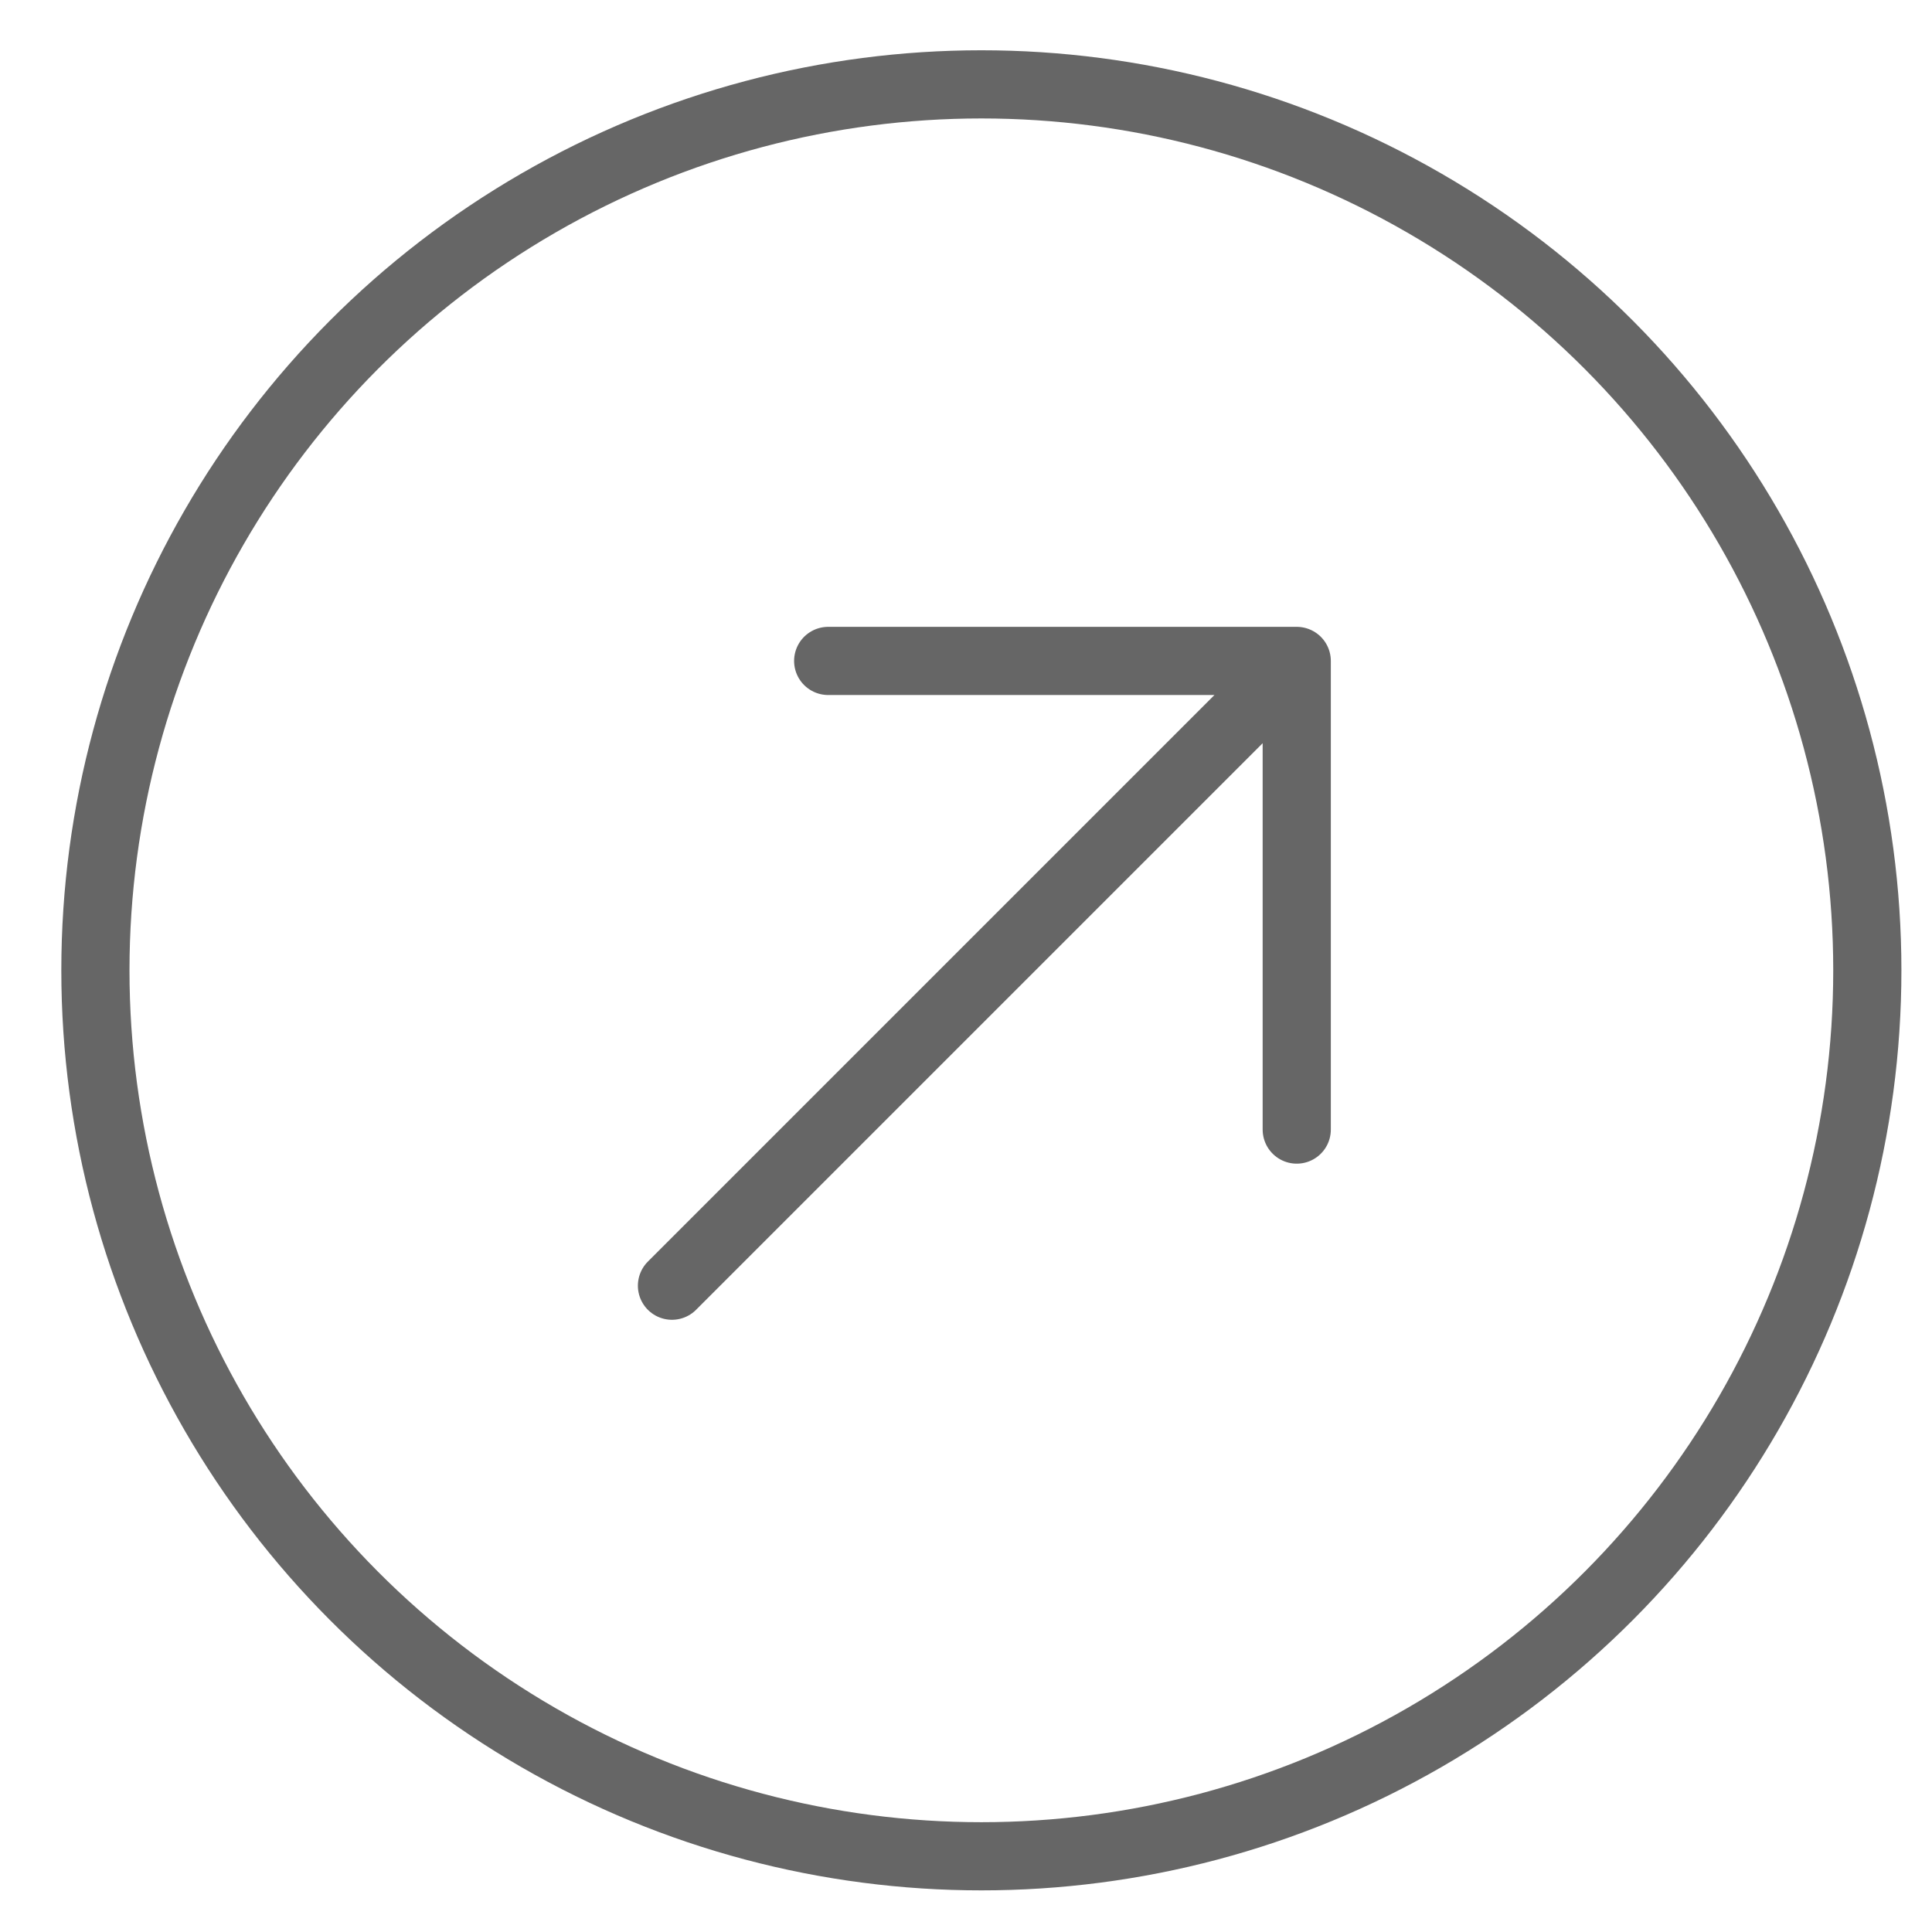
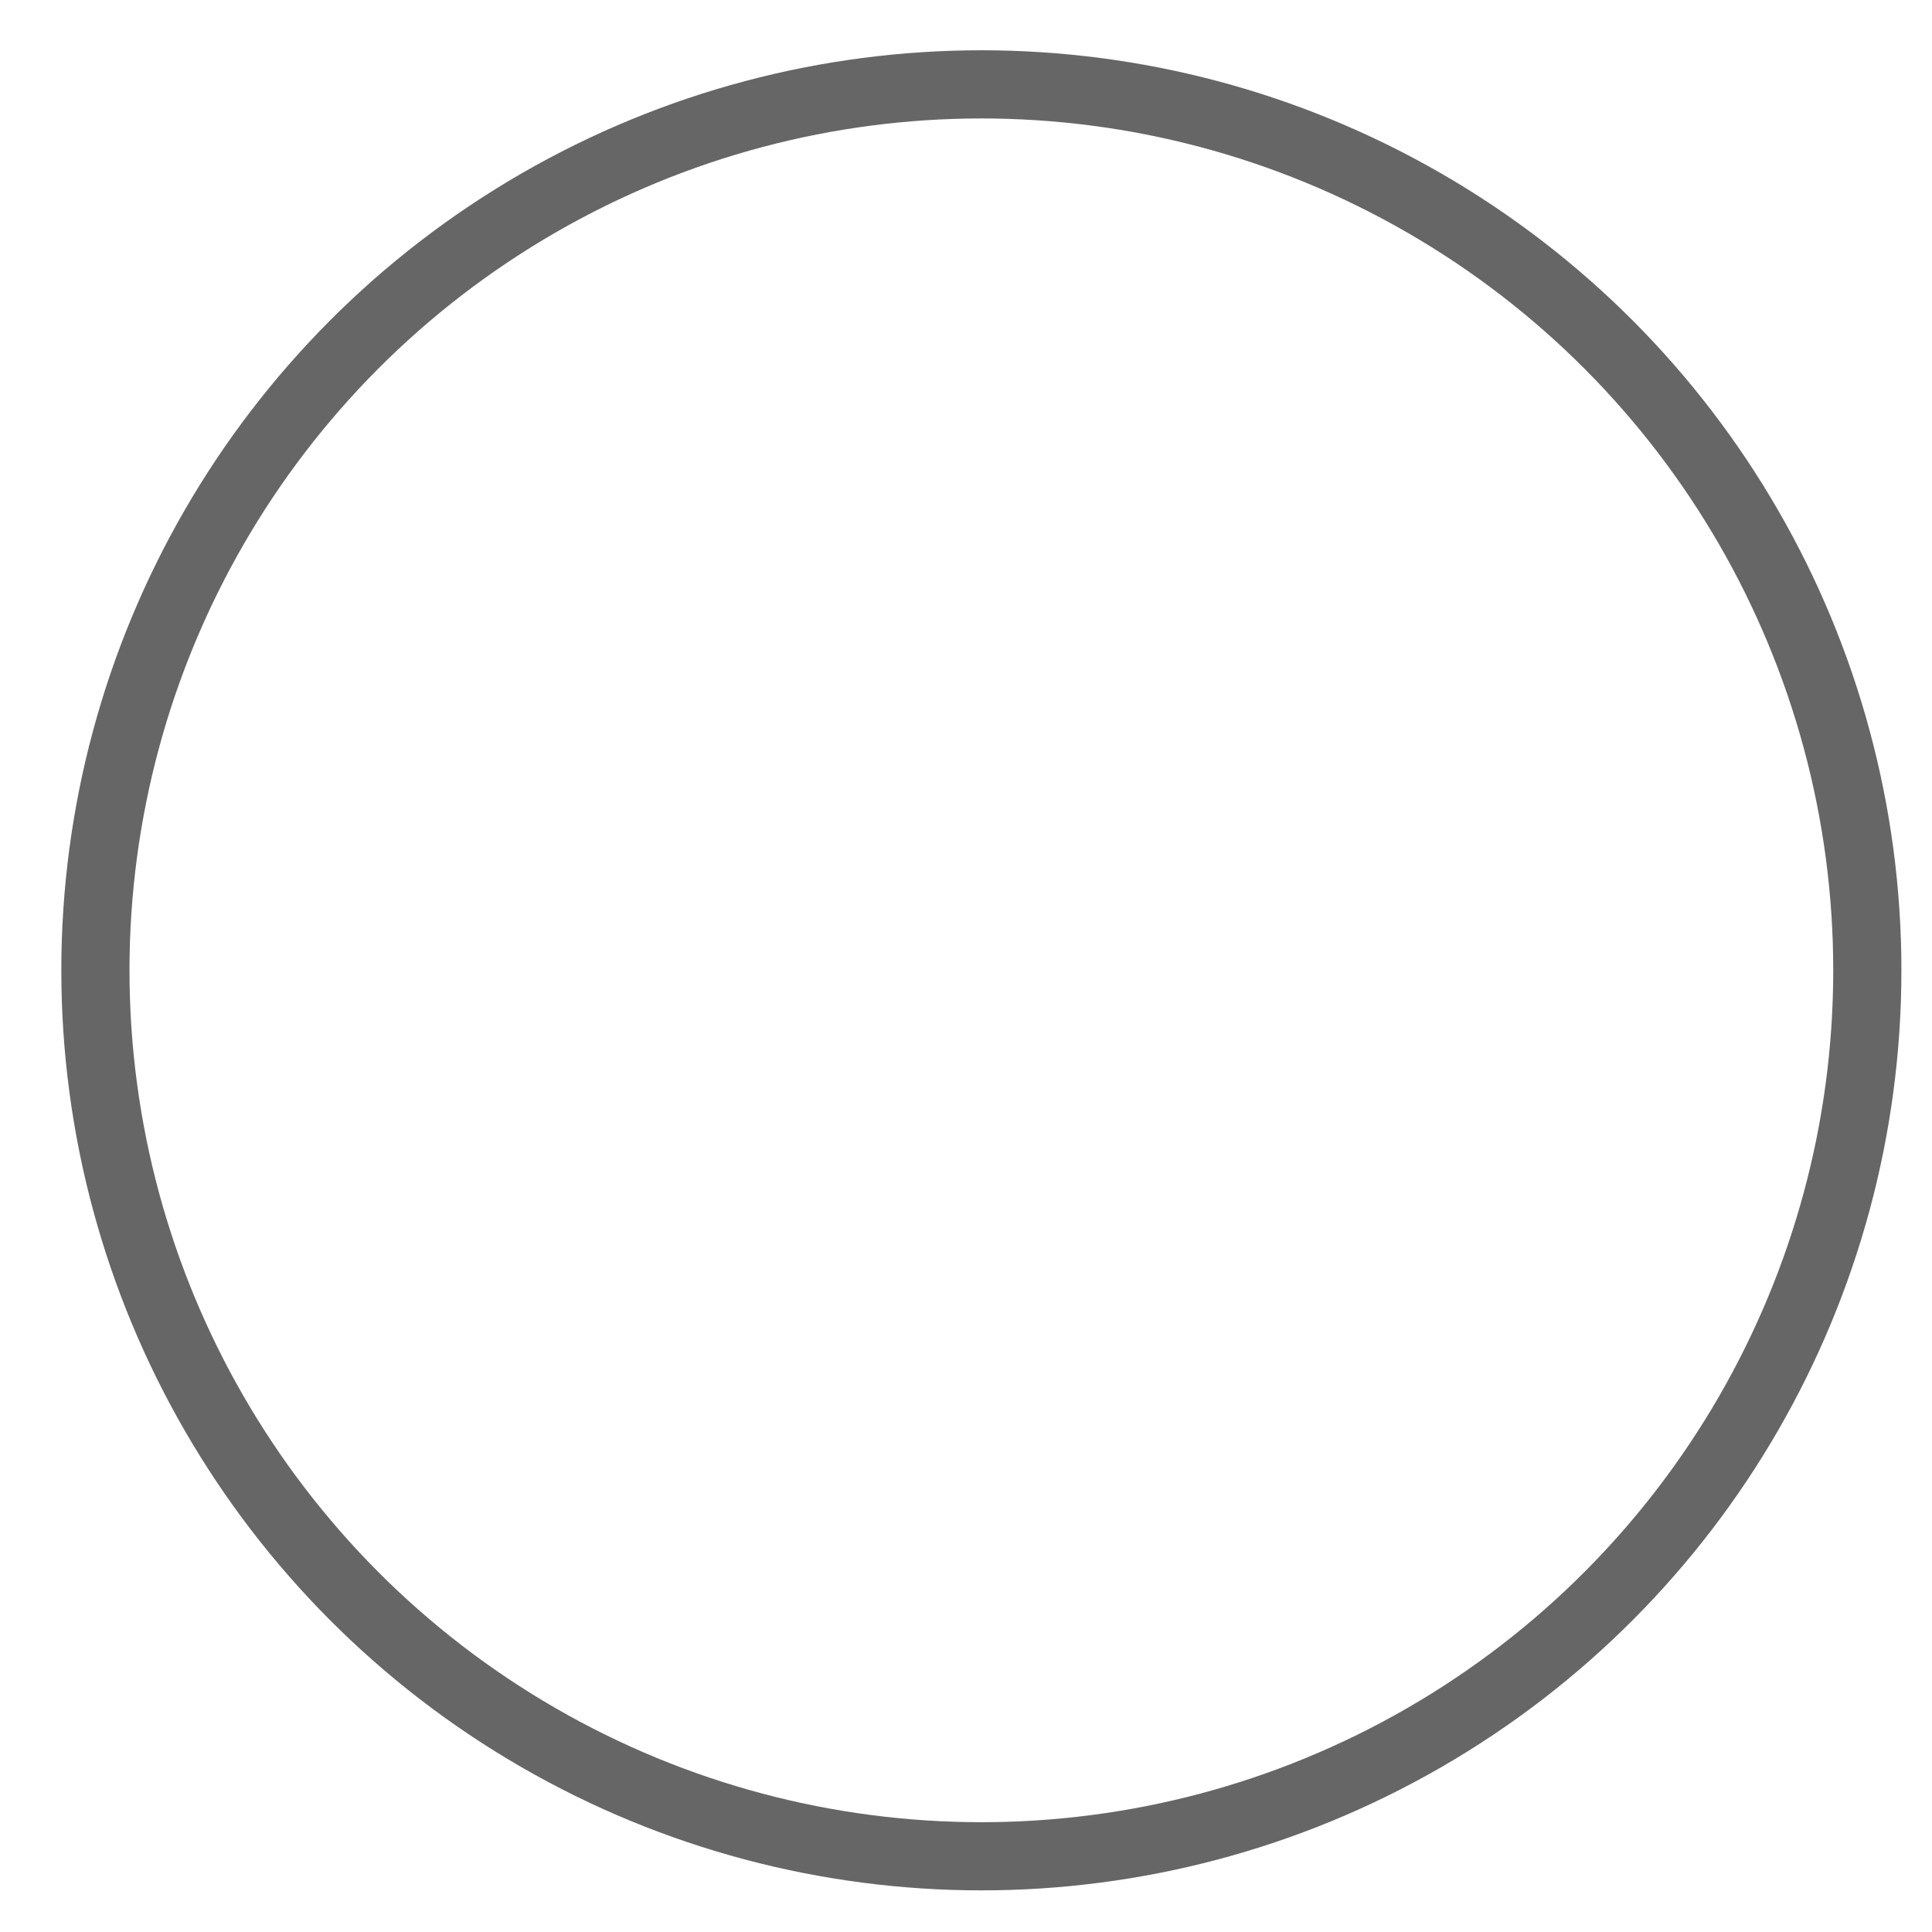
<svg xmlns="http://www.w3.org/2000/svg" width="21" height="21" viewBox="0 0 21 21" fill="none">
-   <path d="M7.304 13.975L14.095 7.184M14.095 7.184L9.002 7.184M14.095 7.184L14.095 12.278" stroke="#666666" stroke-width="0.741" stroke-linecap="round" stroke-linejoin="round" />
  <circle cx="10.667" cy="10.547" r="9.63" stroke="#666666" stroke-width="0.741" />
</svg>